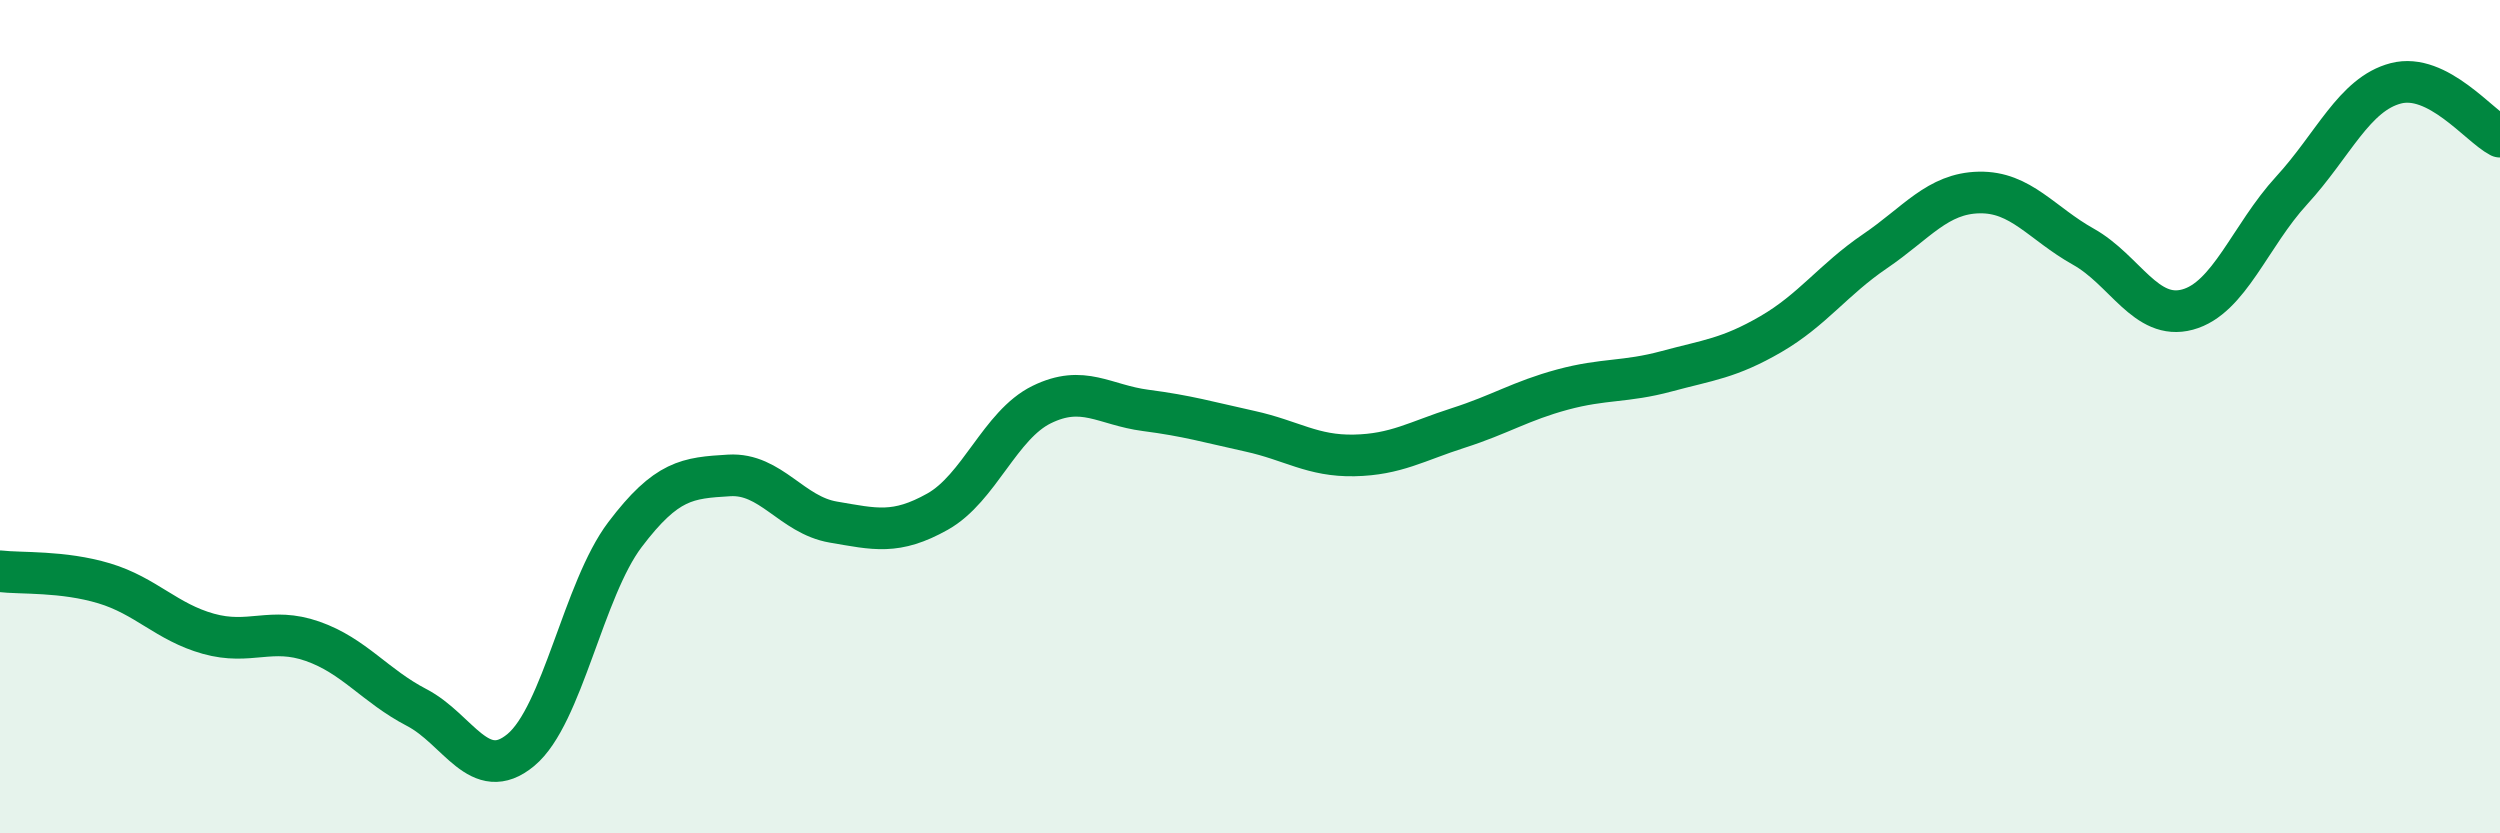
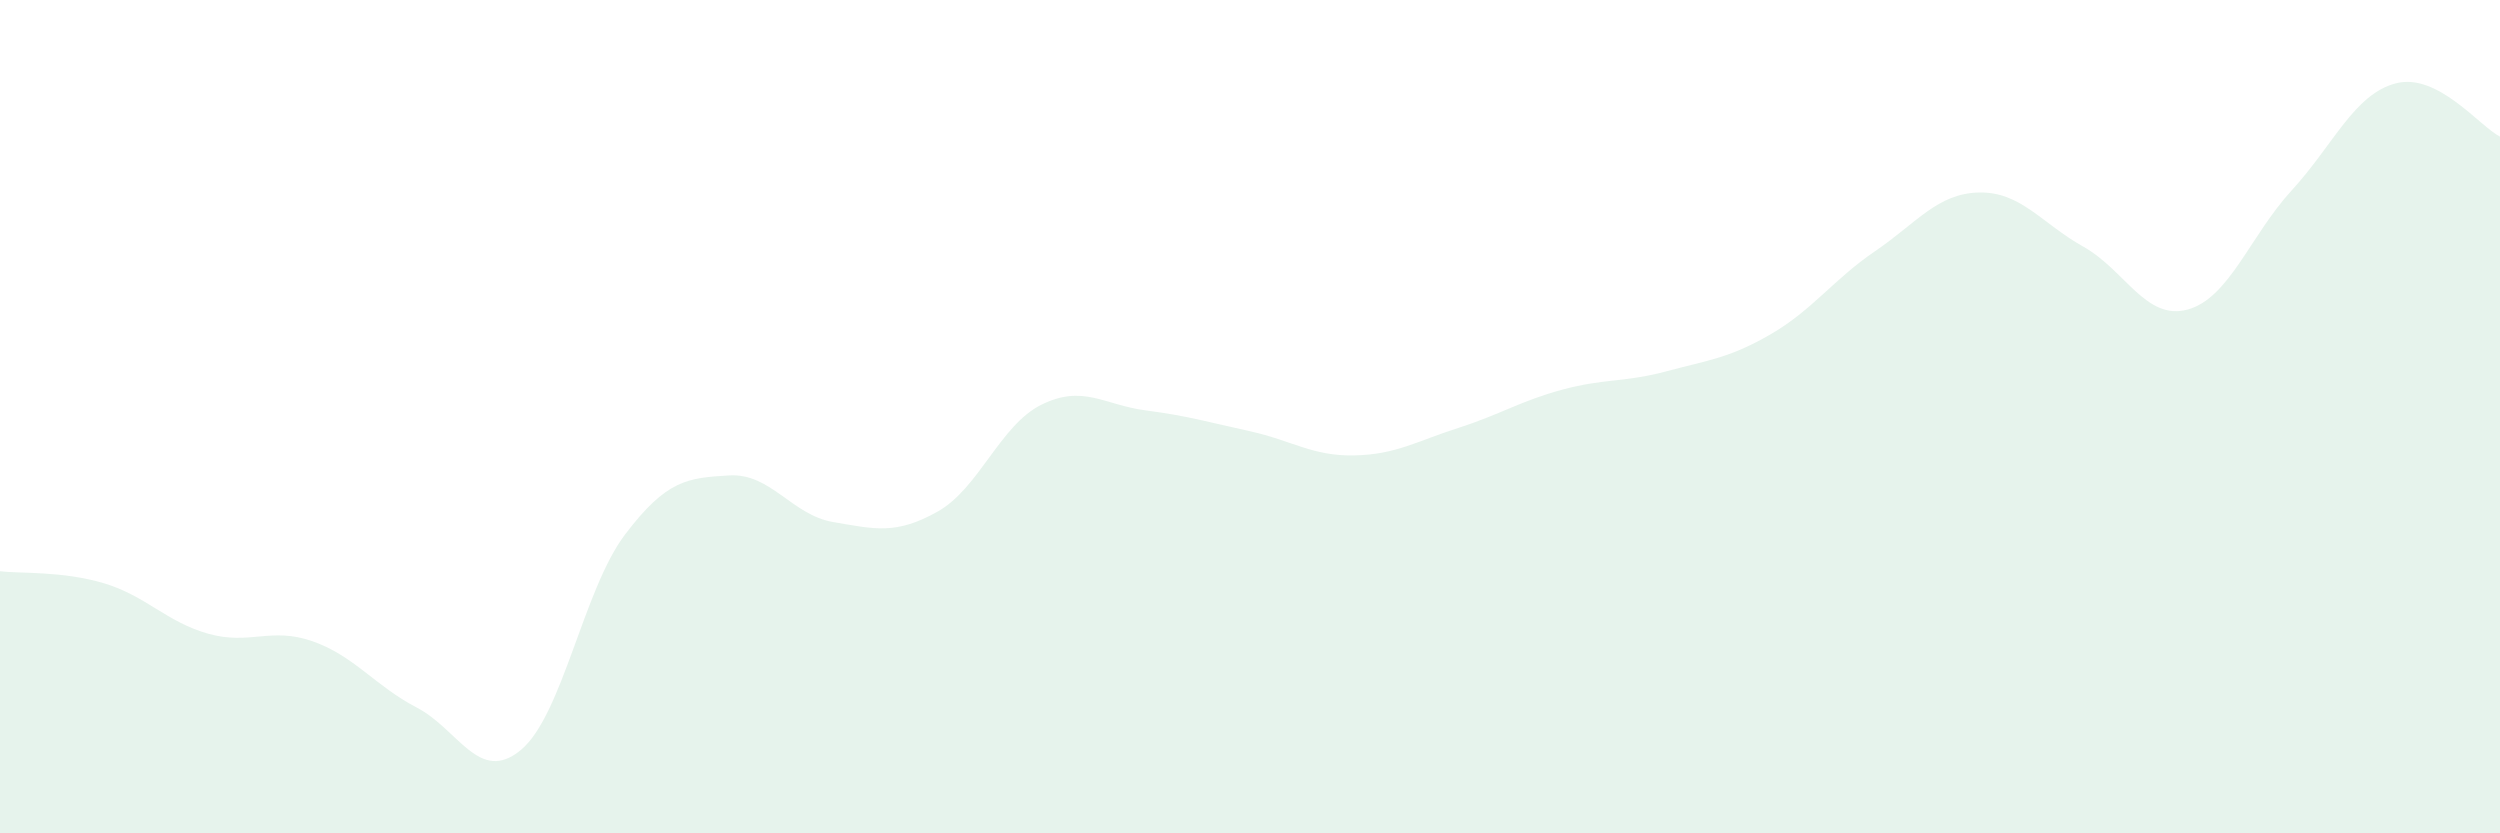
<svg xmlns="http://www.w3.org/2000/svg" width="60" height="20" viewBox="0 0 60 20">
  <path d="M 0,13.71 C 0.5,13.77 1.5,13.7 2.5,14 C 3.5,14.3 4,14.93 5,15.21 C 6,15.49 6.5,15.04 7.5,15.39 C 8.5,15.74 9,16.46 10,16.98 C 11,17.5 11.5,18.83 12.5,18 C 13.5,17.17 14,14.15 15,12.83 C 16,11.51 16.5,11.47 17.5,11.41 C 18.5,11.35 19,12.36 20,12.53 C 21,12.7 21.5,12.84 22.5,12.28 C 23.5,11.72 24,10.2 25,9.71 C 26,9.22 26.5,9.72 27.5,9.85 C 28.5,9.98 29,10.13 30,10.35 C 31,10.57 31.5,10.95 32.5,10.93 C 33.5,10.91 34,10.59 35,10.27 C 36,9.95 36.5,9.62 37.5,9.35 C 38.5,9.08 39,9.18 40,8.91 C 41,8.64 41.5,8.6 42.5,8.02 C 43.5,7.44 44,6.71 45,6.03 C 46,5.35 46.5,4.64 47.5,4.62 C 48.5,4.6 49,5.36 50,5.92 C 51,6.48 51.5,7.7 52.5,7.43 C 53.5,7.16 54,5.66 55,4.57 C 56,3.48 56.5,2.26 57.5,2 C 58.5,1.74 59.5,3.02 60,3.28L60 20L0 20Z" fill="#008740" opacity="0.1" stroke-linecap="round" stroke-linejoin="round" />
-   <path d="M 0,13.71 C 0.5,13.77 1.5,13.7 2.5,14 C 3.5,14.3 4,14.93 5,15.21 C 6,15.49 6.5,15.04 7.5,15.39 C 8.5,15.74 9,16.46 10,16.98 C 11,17.5 11.5,18.83 12.5,18 C 13.5,17.17 14,14.15 15,12.83 C 16,11.51 16.5,11.47 17.5,11.41 C 18.5,11.35 19,12.36 20,12.53 C 21,12.7 21.5,12.84 22.5,12.28 C 23.5,11.72 24,10.2 25,9.71 C 26,9.22 26.5,9.72 27.5,9.85 C 28.5,9.98 29,10.13 30,10.35 C 31,10.57 31.5,10.95 32.5,10.93 C 33.5,10.91 34,10.59 35,10.27 C 36,9.95 36.5,9.62 37.5,9.35 C 38.5,9.08 39,9.18 40,8.91 C 41,8.64 41.5,8.6 42.5,8.02 C 43.5,7.44 44,6.71 45,6.03 C 46,5.35 46.5,4.64 47.5,4.62 C 48.5,4.6 49,5.36 50,5.92 C 51,6.48 51.5,7.7 52.5,7.43 C 53.5,7.16 54,5.66 55,4.57 C 56,3.48 56.5,2.26 57.5,2 C 58.5,1.74 59.5,3.02 60,3.28" stroke="#008740" stroke-width="1" fill="none" stroke-linecap="round" stroke-linejoin="round" />
</svg>